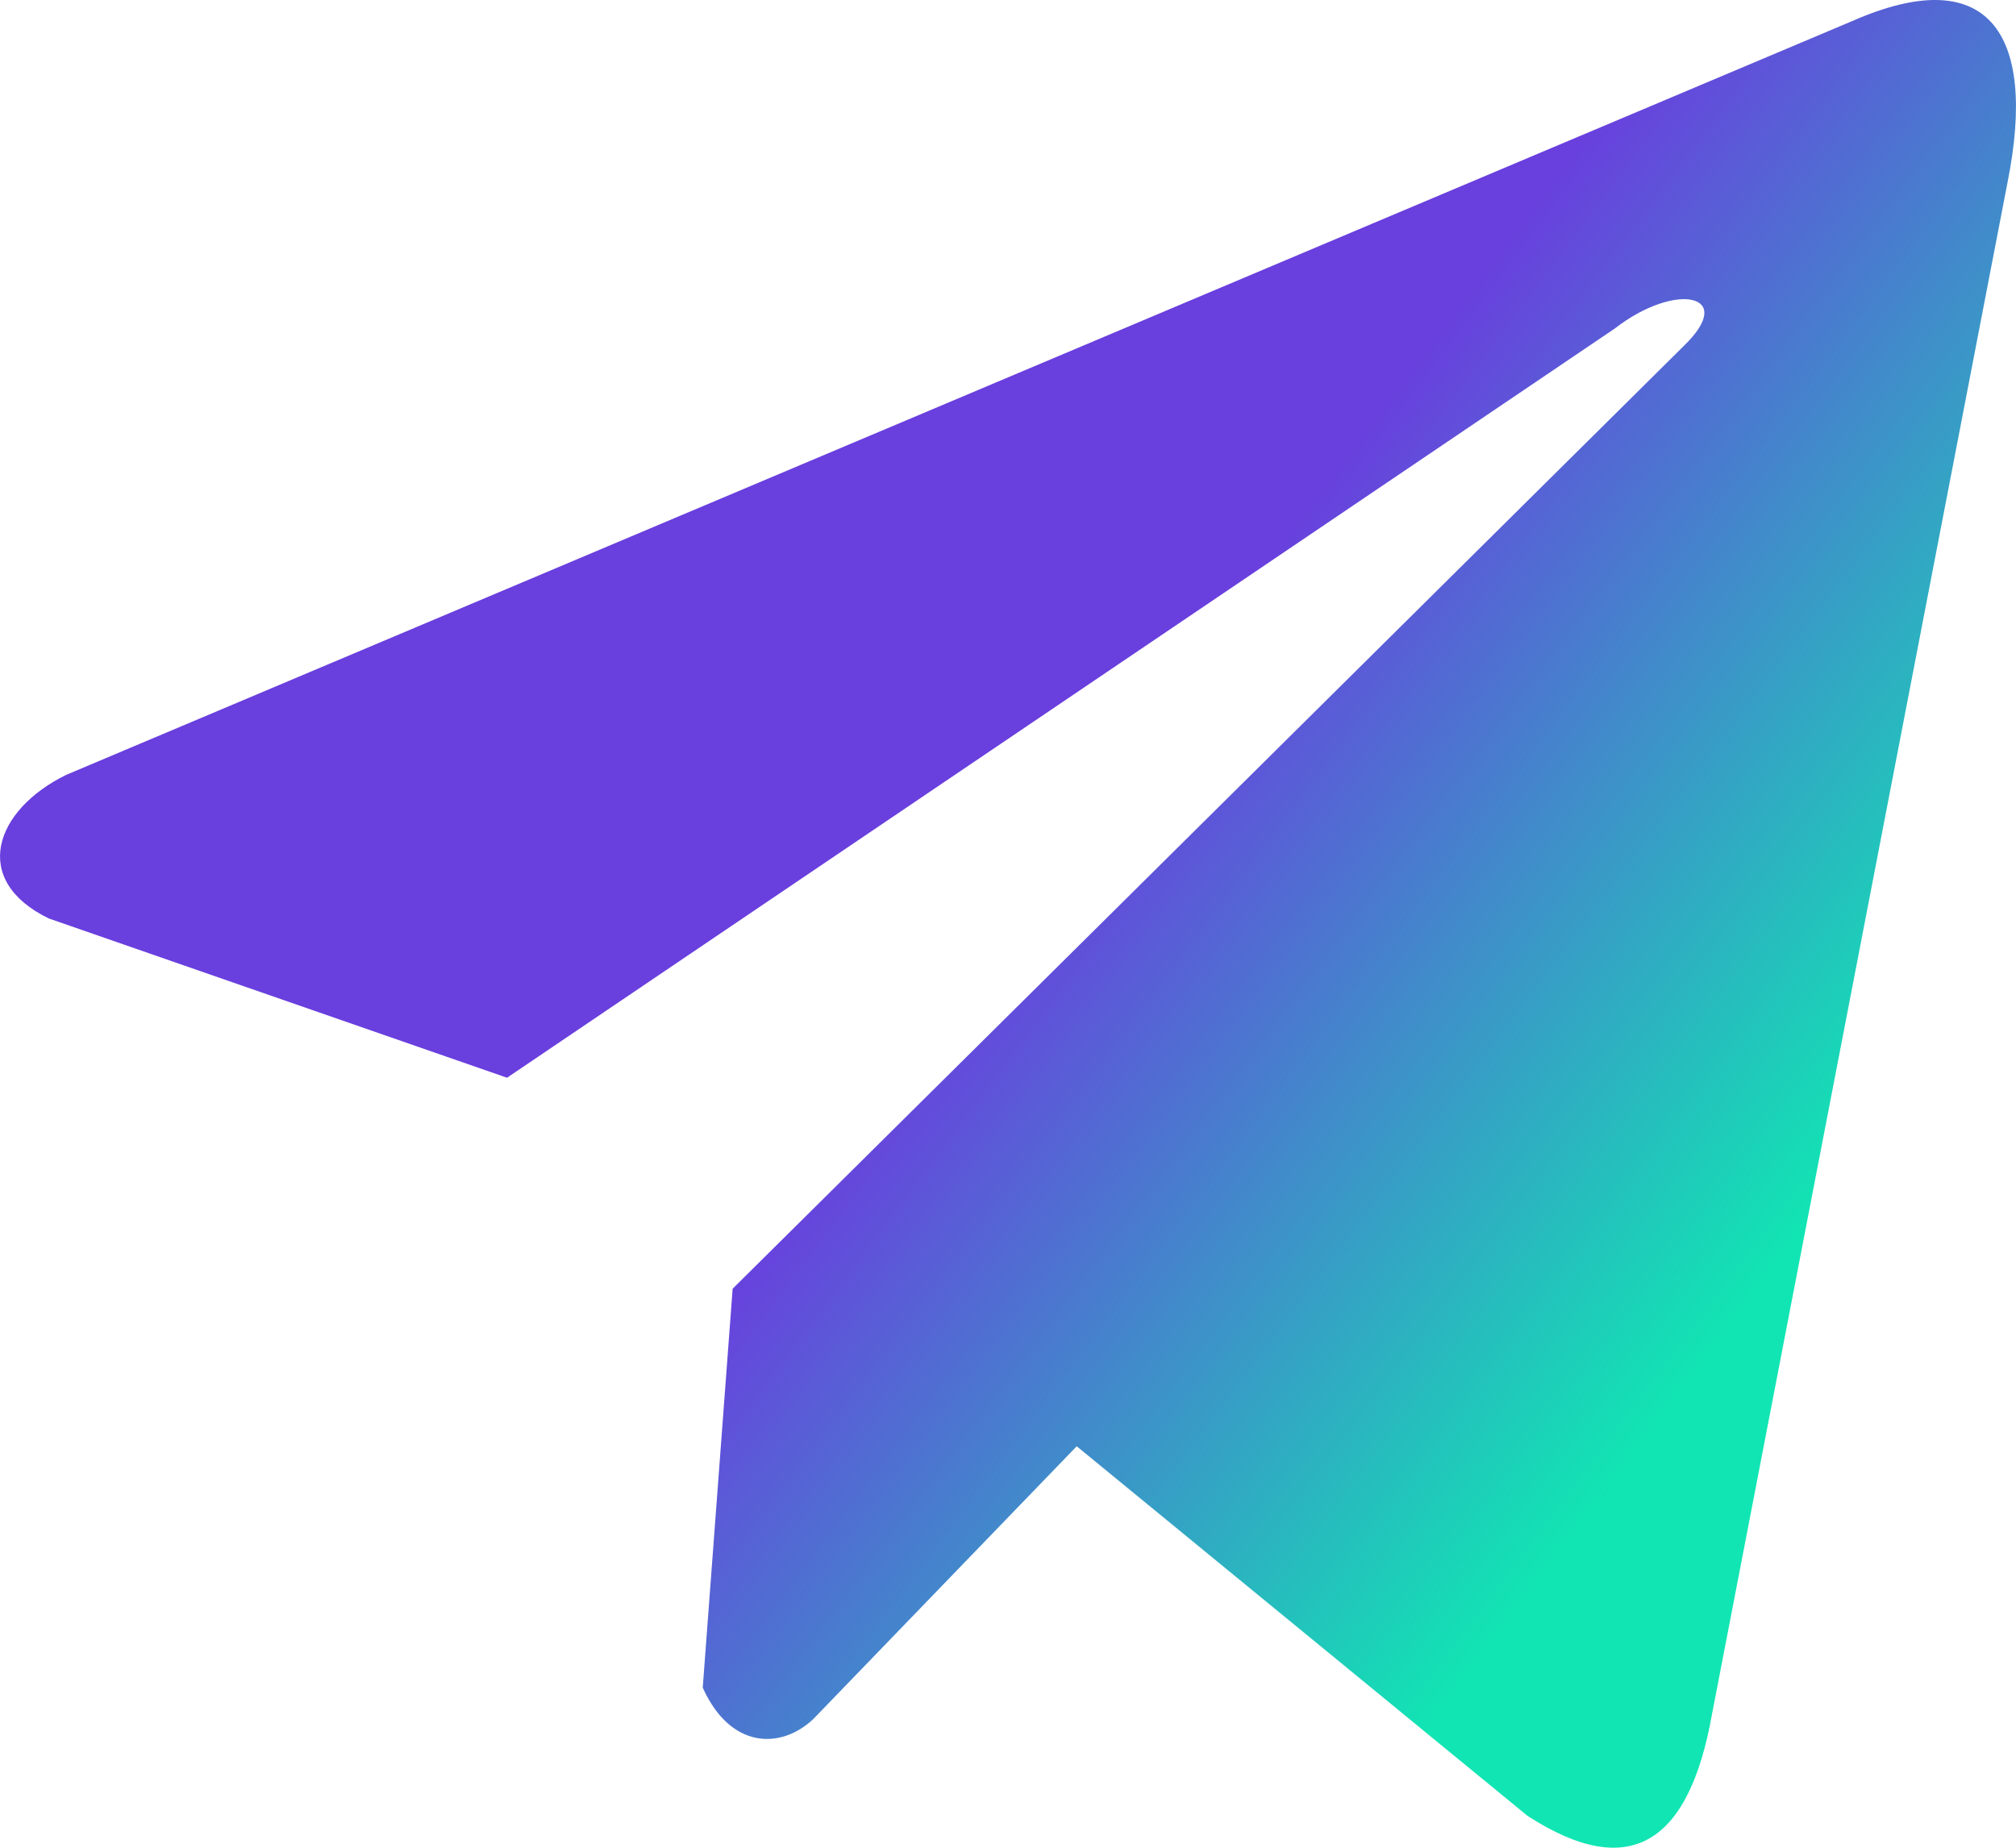
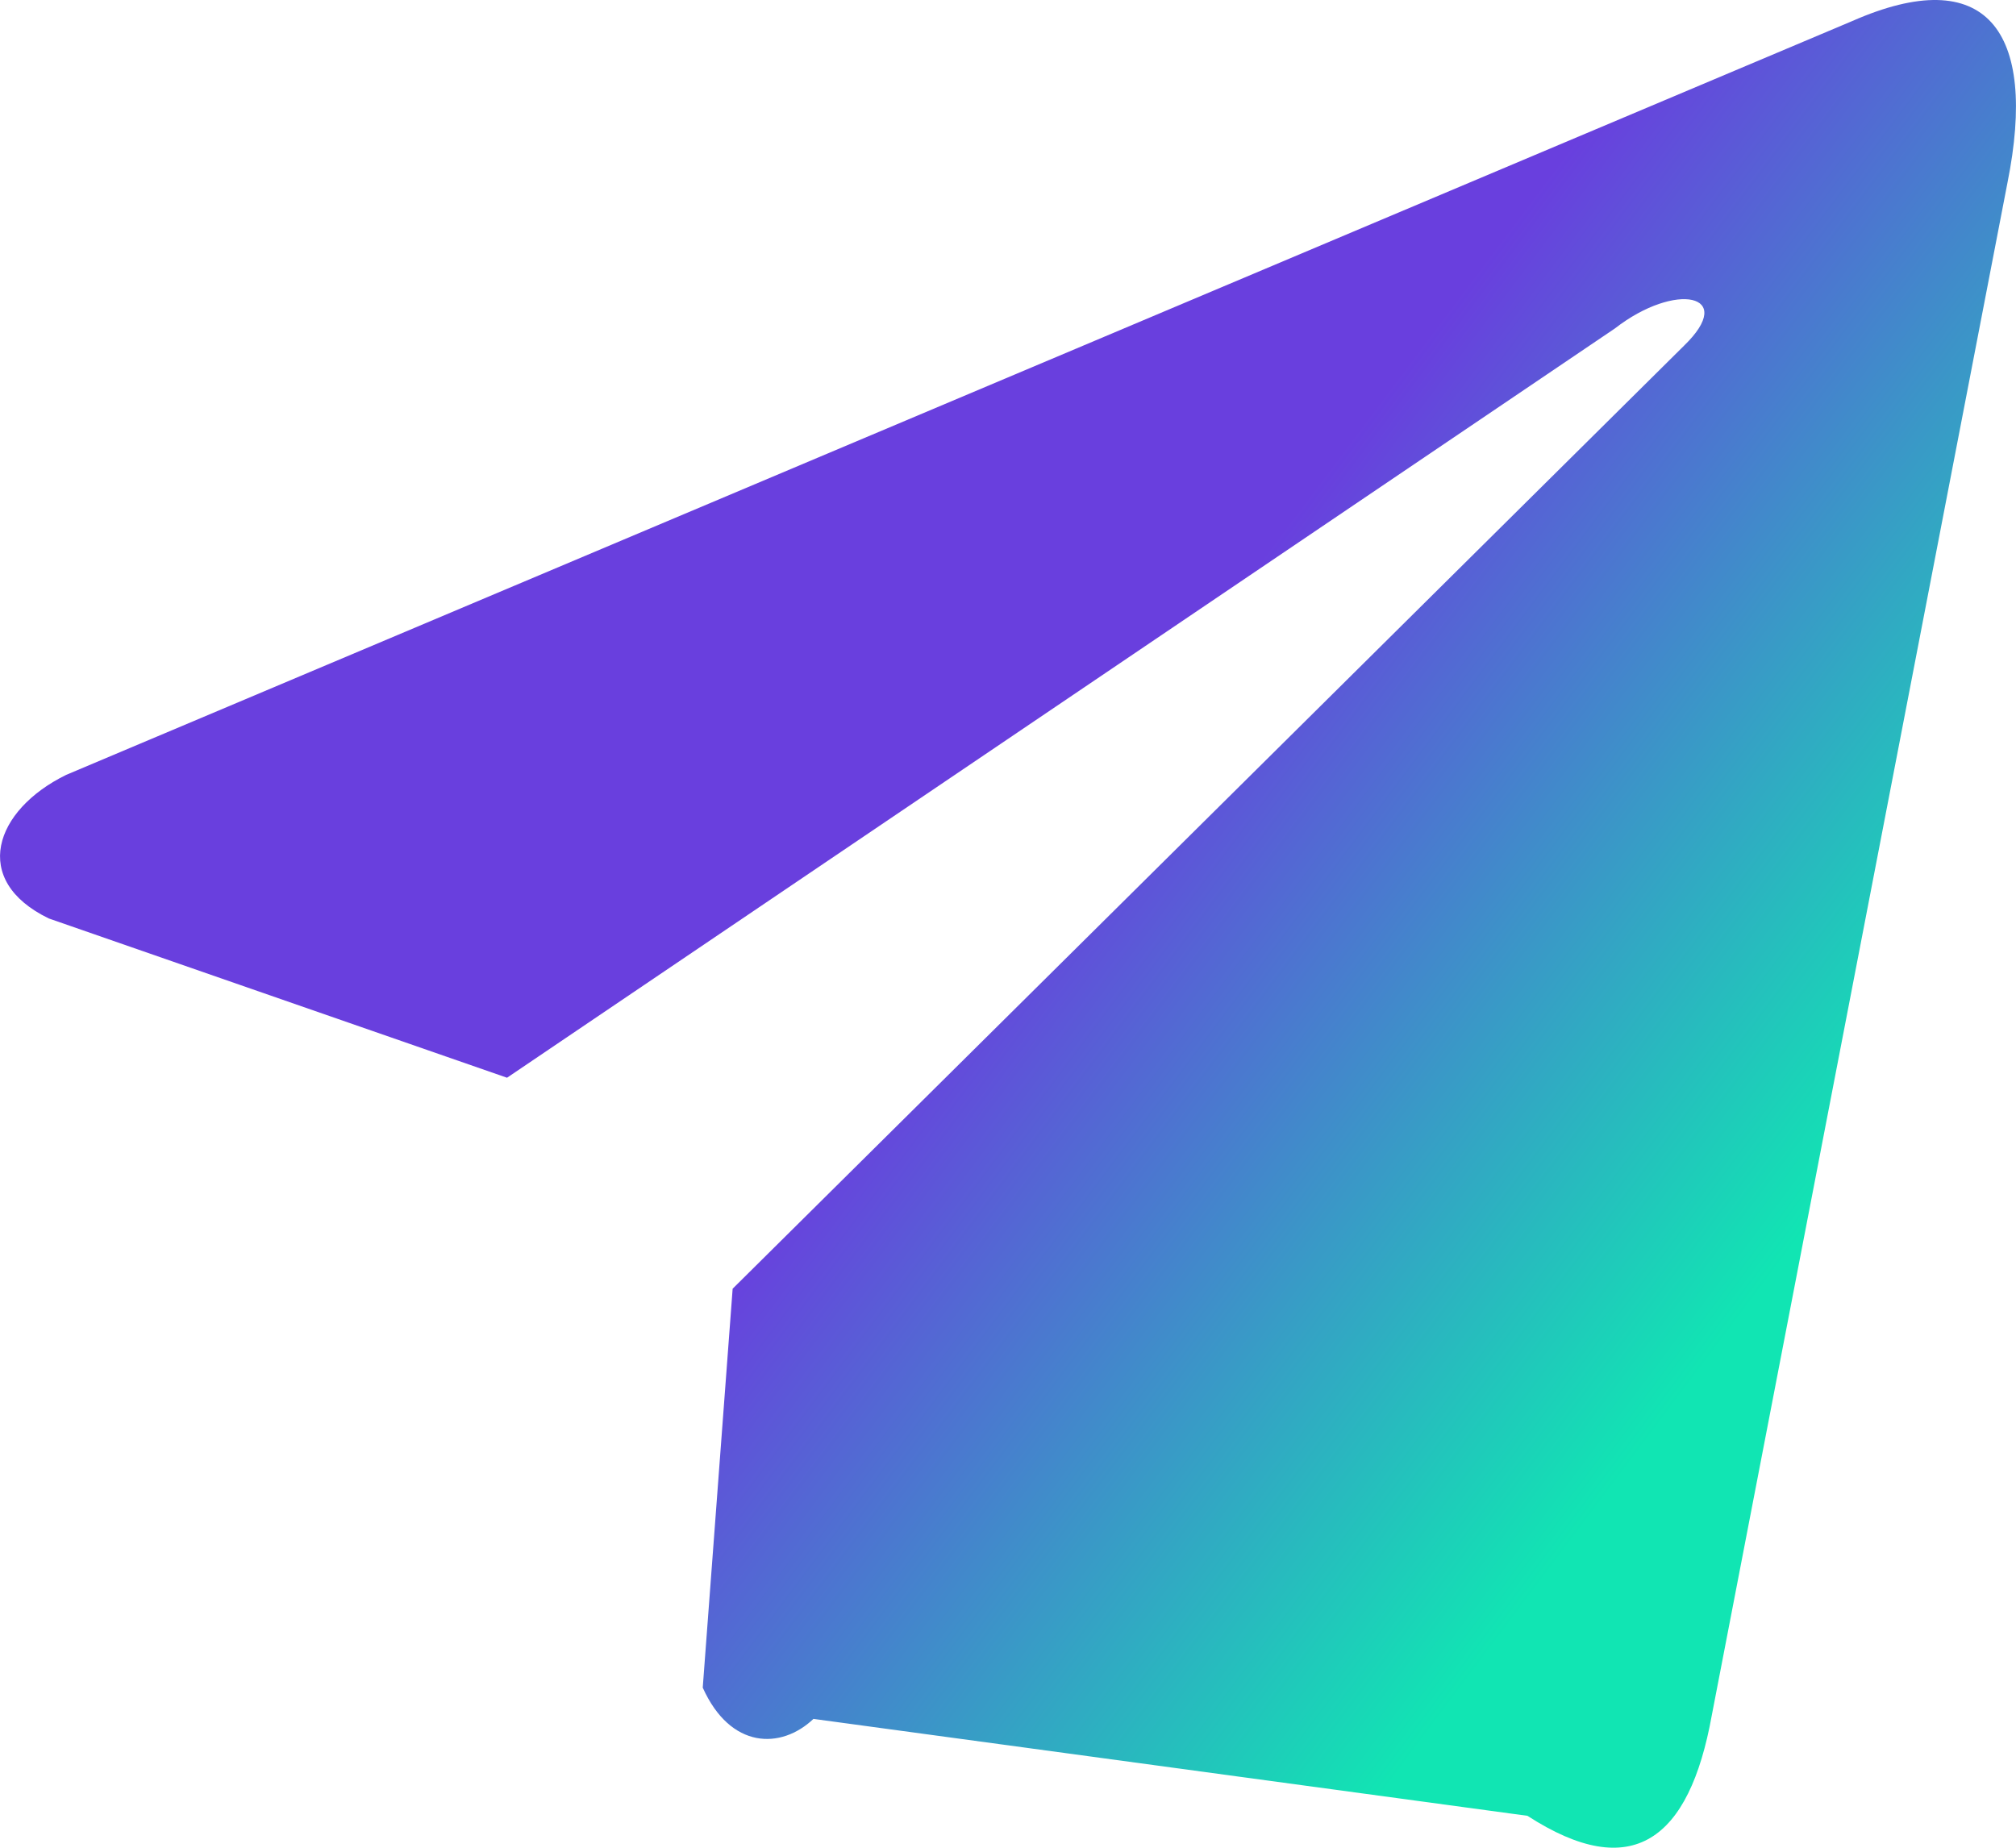
<svg xmlns="http://www.w3.org/2000/svg" width="12" height="11" viewBox="0 0 12 11" fill="none">
-   <path d="M11.026 0.125L0.394 4.613C-0.033 4.822 -0.178 5.241 0.291 5.468L3.018 6.416L9.613 1.955C9.973 1.675 10.342 1.75 10.024 2.058L4.361 7.672L4.183 10.047C4.348 10.414 4.649 10.416 4.842 10.233L6.409 8.61L9.092 10.81C9.716 11.214 10.055 10.954 10.189 10.213L11.949 1.089C12.132 0.177 11.82 -0.224 11.026 0.125Z" fill="url(#paint0_linear_2573_197)" />
+   <path d="M11.026 0.125L0.394 4.613C-0.033 4.822 -0.178 5.241 0.291 5.468L3.018 6.416L9.613 1.955C9.973 1.675 10.342 1.75 10.024 2.058L4.361 7.672L4.183 10.047C4.348 10.414 4.649 10.416 4.842 10.233L9.092 10.81C9.716 11.214 10.055 10.954 10.189 10.213L11.949 1.089C12.132 0.177 11.82 -0.224 11.026 0.125Z" fill="url(#paint0_linear_2573_197)" />
  <defs>
    <linearGradient id="paint0_linear_2573_197" x1="5.5" y1="6" x2="9.5" y2="9" gradientUnits="userSpaceOnUse">
      <stop stop-color="#693FDE" />
      <stop offset="1" stop-color="#11E5B3" />
    </linearGradient>
  </defs>
</svg>